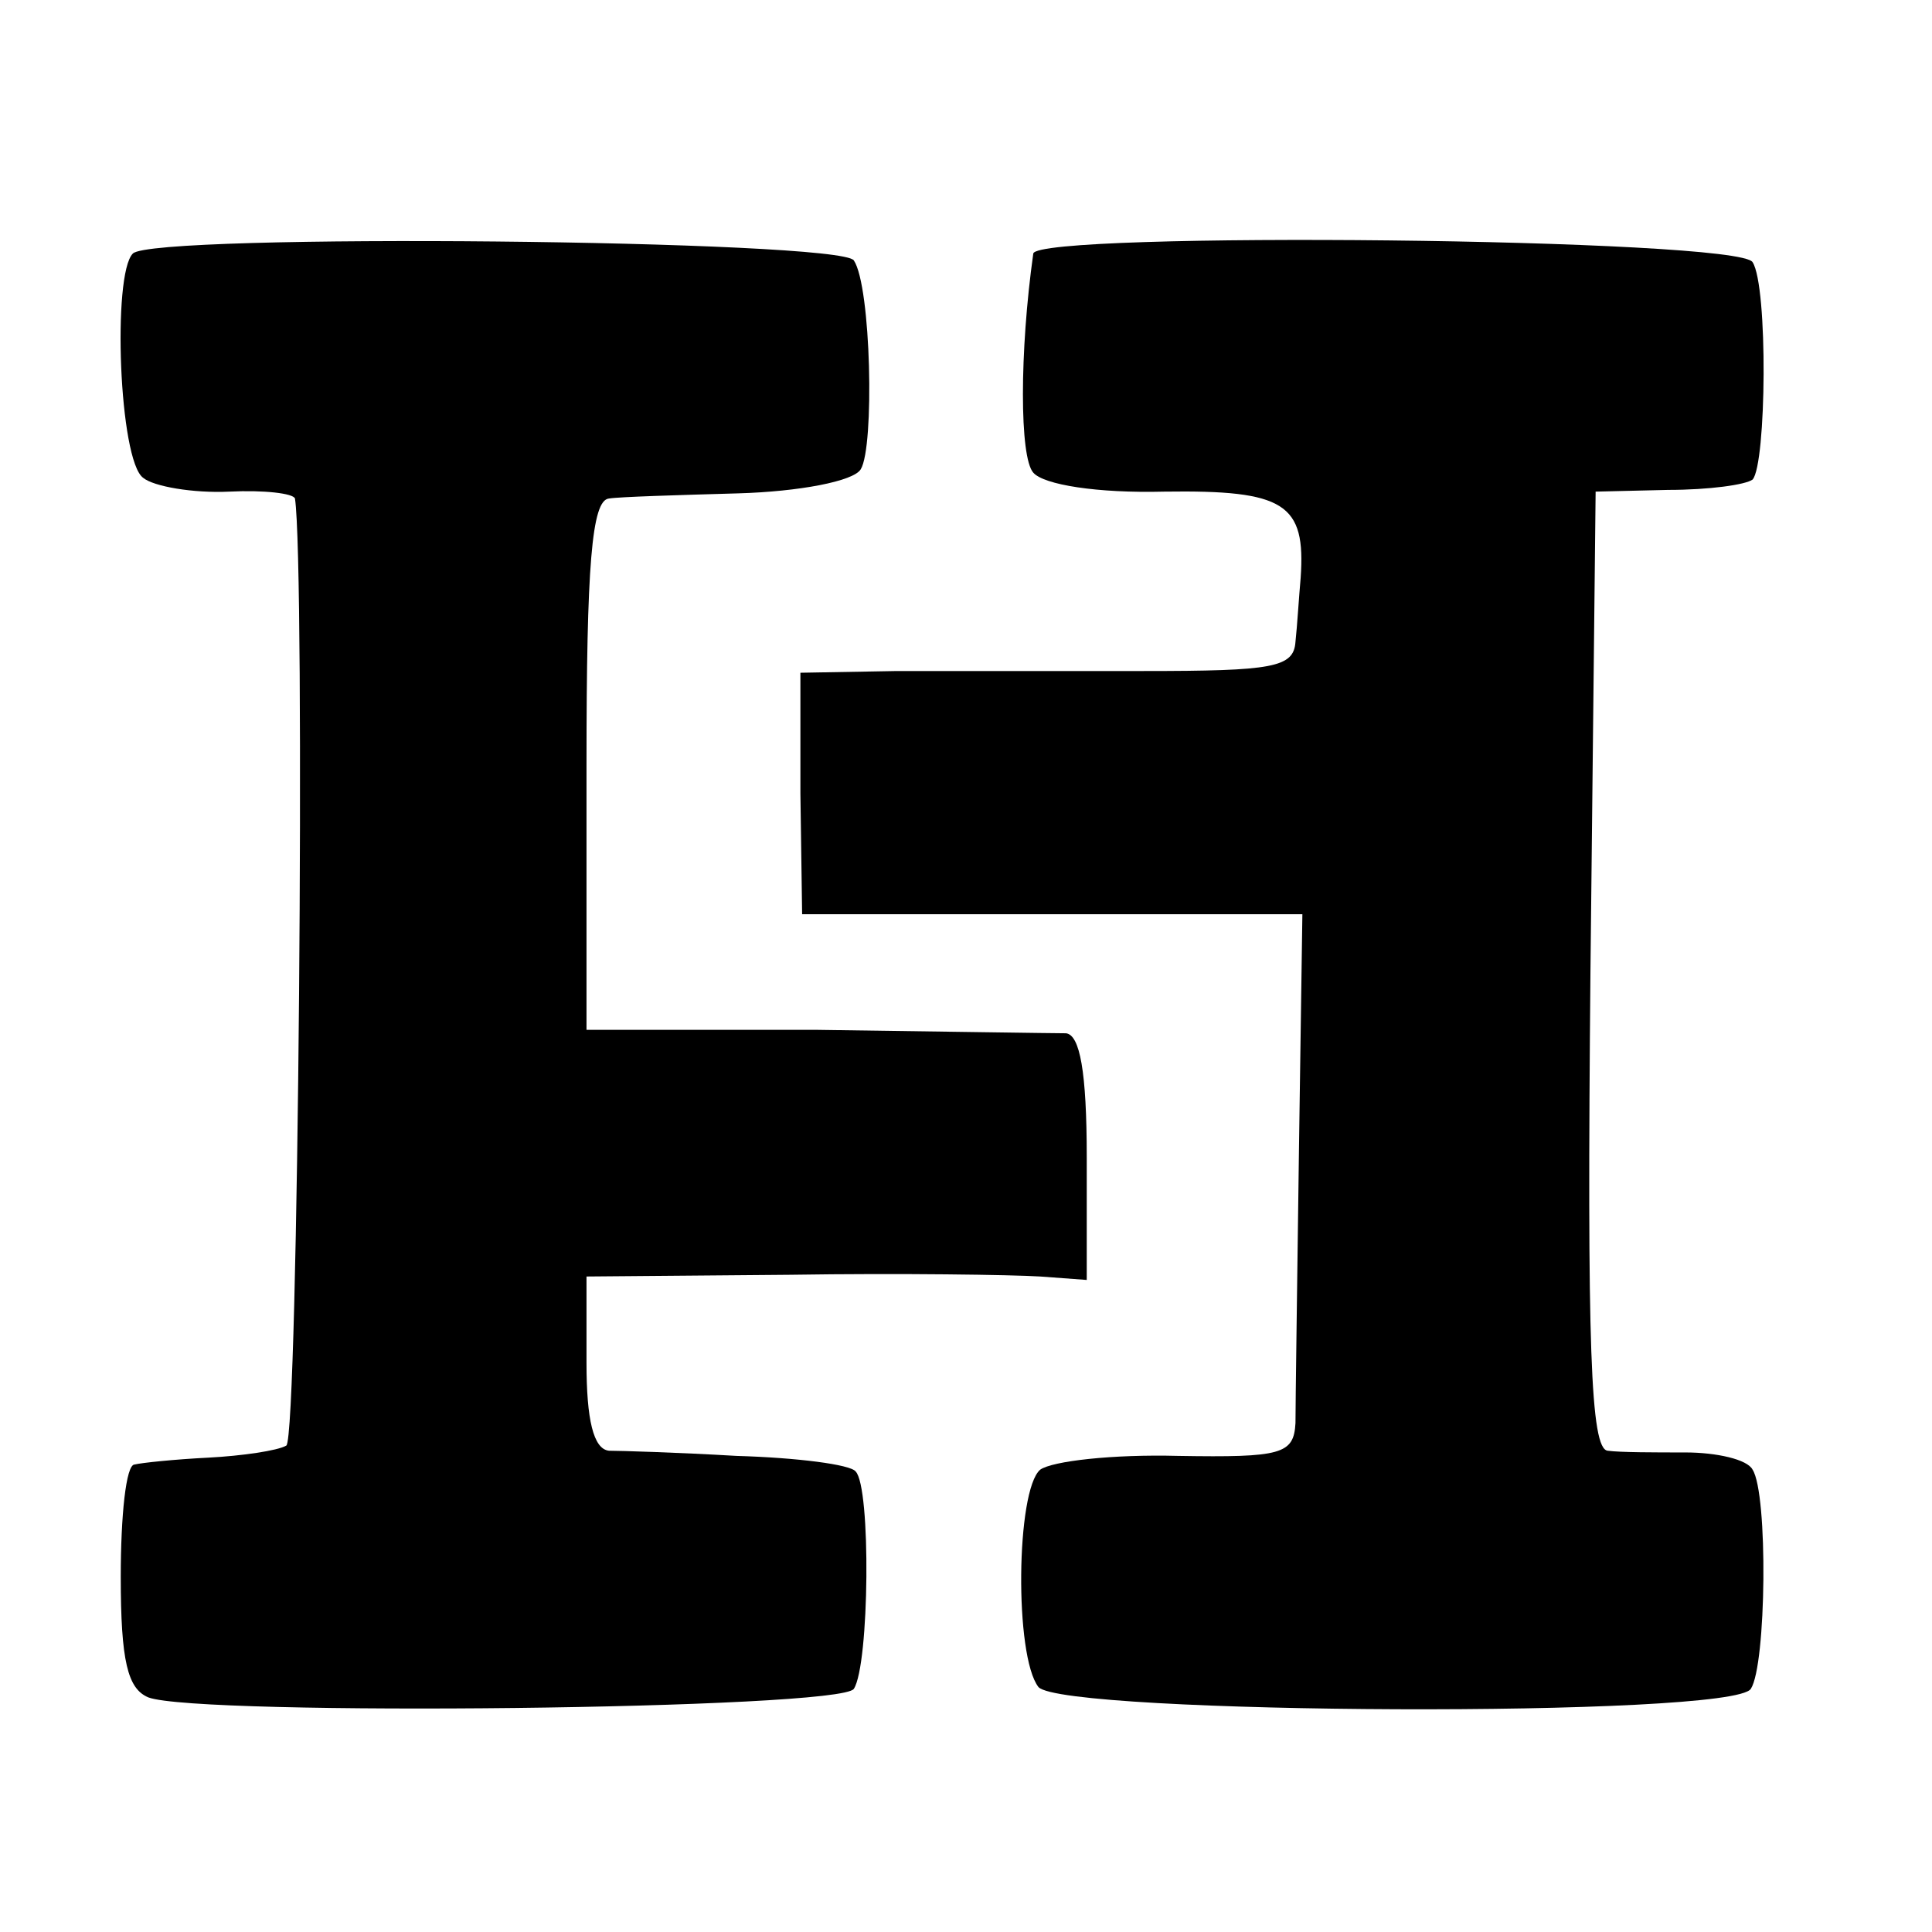
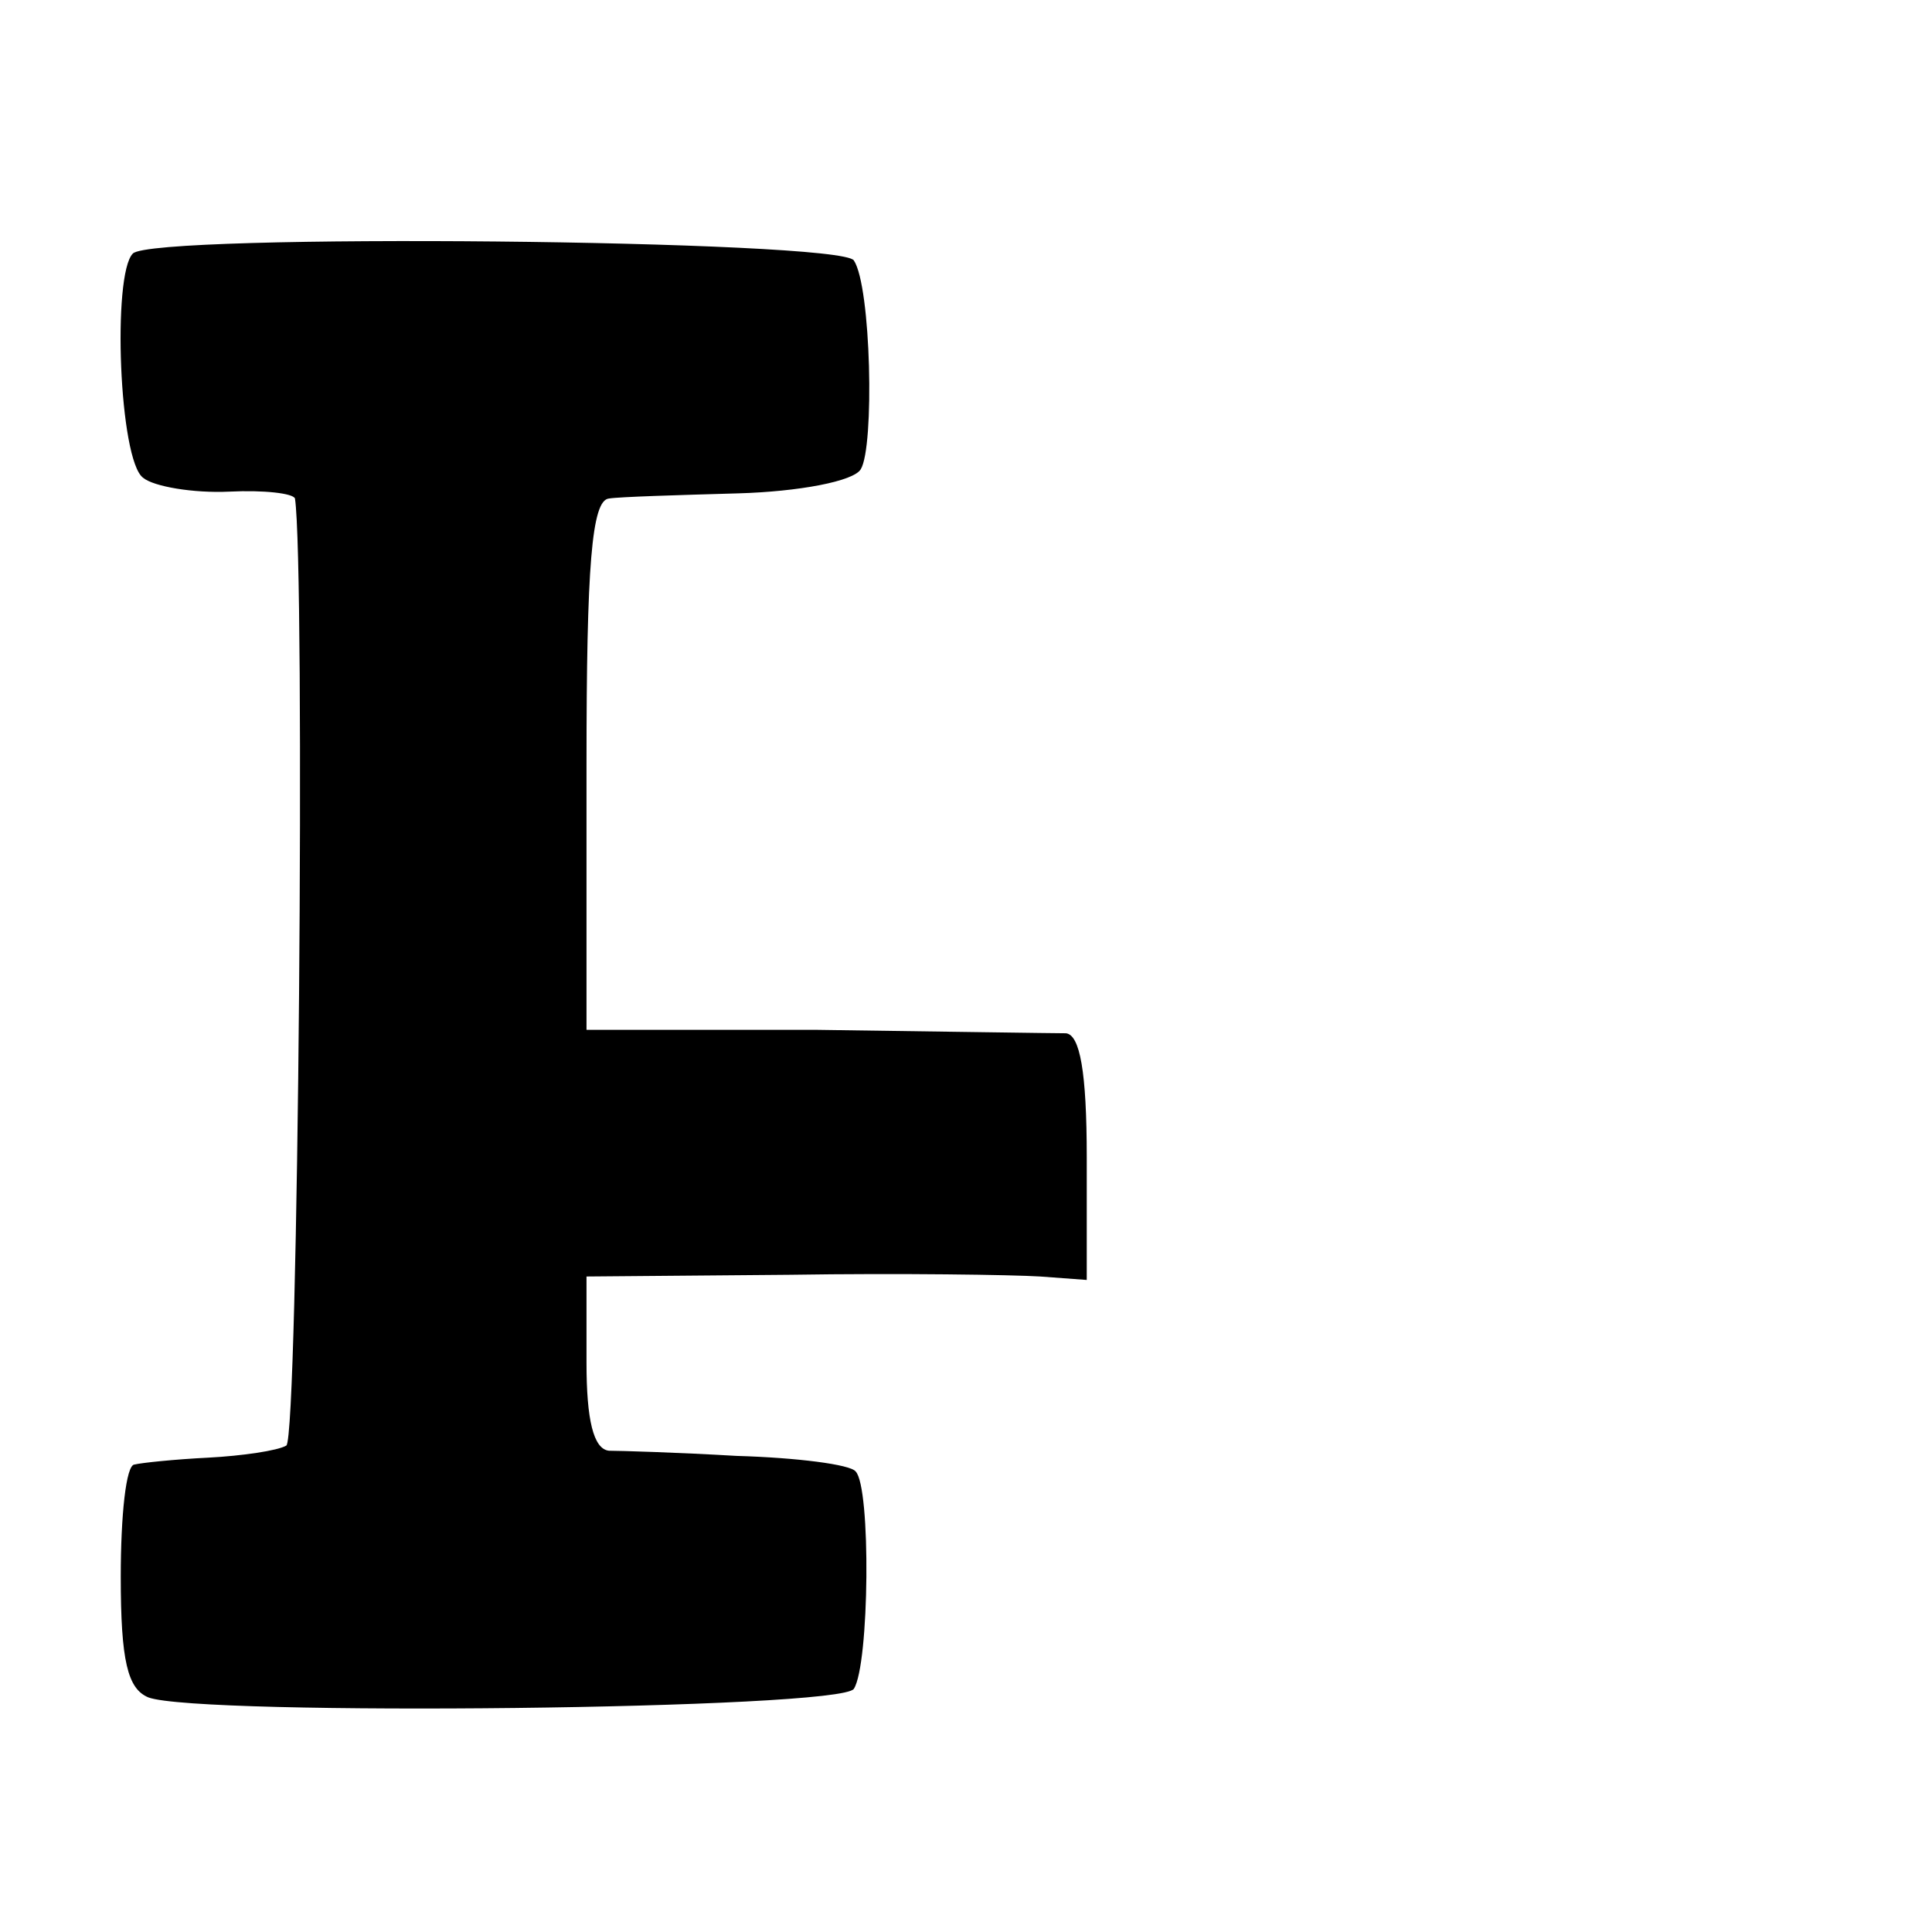
<svg xmlns="http://www.w3.org/2000/svg" version="1.0" width="112pt" height="112pt" viewBox="0 0 112 112" preserveAspectRatio="xMidYMid meet">
  <g transform="translate(0,112) scale(0.1,-0.1)" fill="#000000" stroke="none">
    <path d="M77 973 c-12 -12 -8 -120 6 -130 6 -5 29 -9 50 -8 20 1 37 -1 38 -4 6 -39 2 -544 -5 -549 -5 -3 -26 -6 -45 -7 -20 -1 -39 -3 -43 -4 -5 0 -8 -30 -8 -65 0 -49 4 -65 16 -70 29 -11 402 -7 409 5 9 14 10 117 1 126 -3 4 -34 8 -69 9 -34 2 -68 3 -74 3 -9 1 -13 18 -13 51 l0 50 118 1 c64 1 129 0 145 -1 l27 -2 0 71 c0 50 -4 71 -12 72 -7 0 -73 1 -145 2 l-133 0 0 154 c0 115 3 153 13 154 6 1 40 2 75 3 35 1 67 7 71 14 8 13 6 106 -4 121 -7 12 -407 16 -418 4z" />
-     <path d="M599 973 c-8 -57 -8 -118 0 -127 6 -7 37 -12 76 -11 70 1 82 -7 79 -50 -1 -11 -2 -28 -3 -37 -1 -15 -13 -17 -88 -17 -49 0 -113 0 -143 0 l-56 -1 0 -70 1 -70 145 0 145 0 -2 -138 c-1 -75 -2 -146 -2 -157 -1 -18 -8 -20 -68 -19 -38 1 -73 -3 -80 -8 -14 -12 -15 -108 -1 -126 14 -16 403 -18 413 -1 9 14 10 113 1 127 -3 6 -21 10 -39 10 -17 0 -38 0 -45 1 -10 1 -12 60 -10 278 l3 278 42 1 c24 0 45 3 49 6 8 9 9 112 0 126 -8 14 -415 18 -417 5z" />
  </g>
</svg>